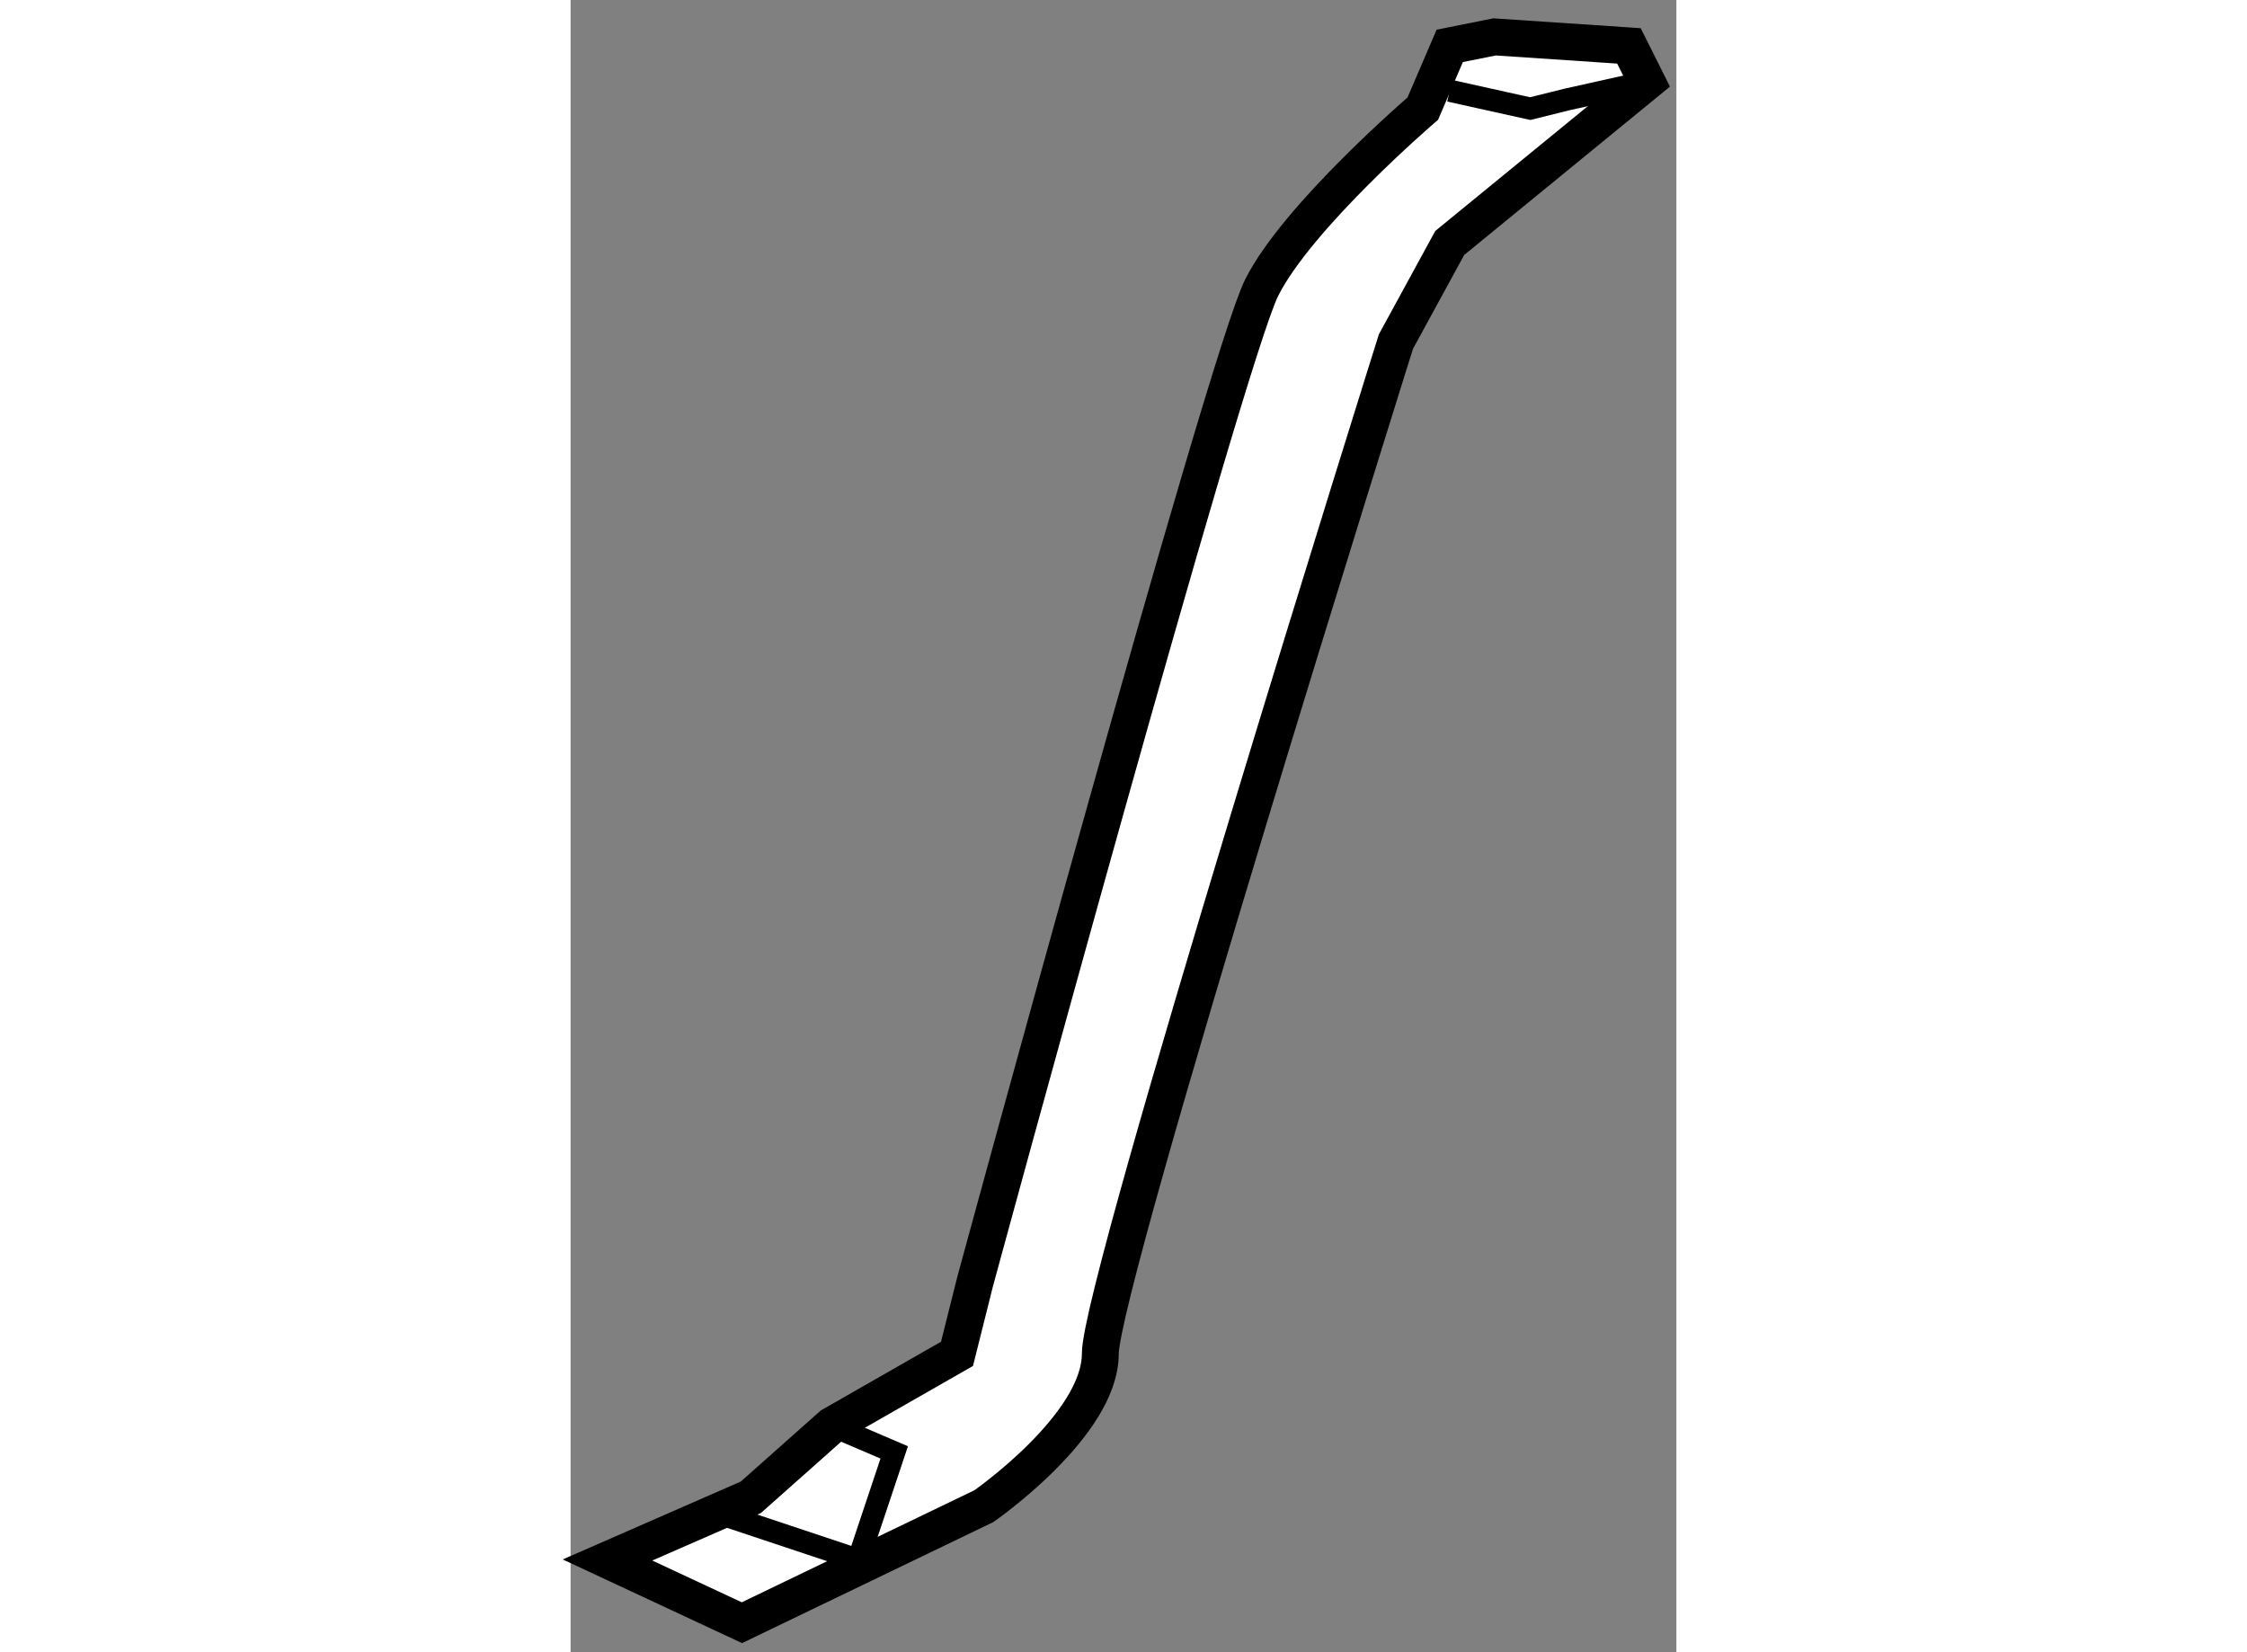
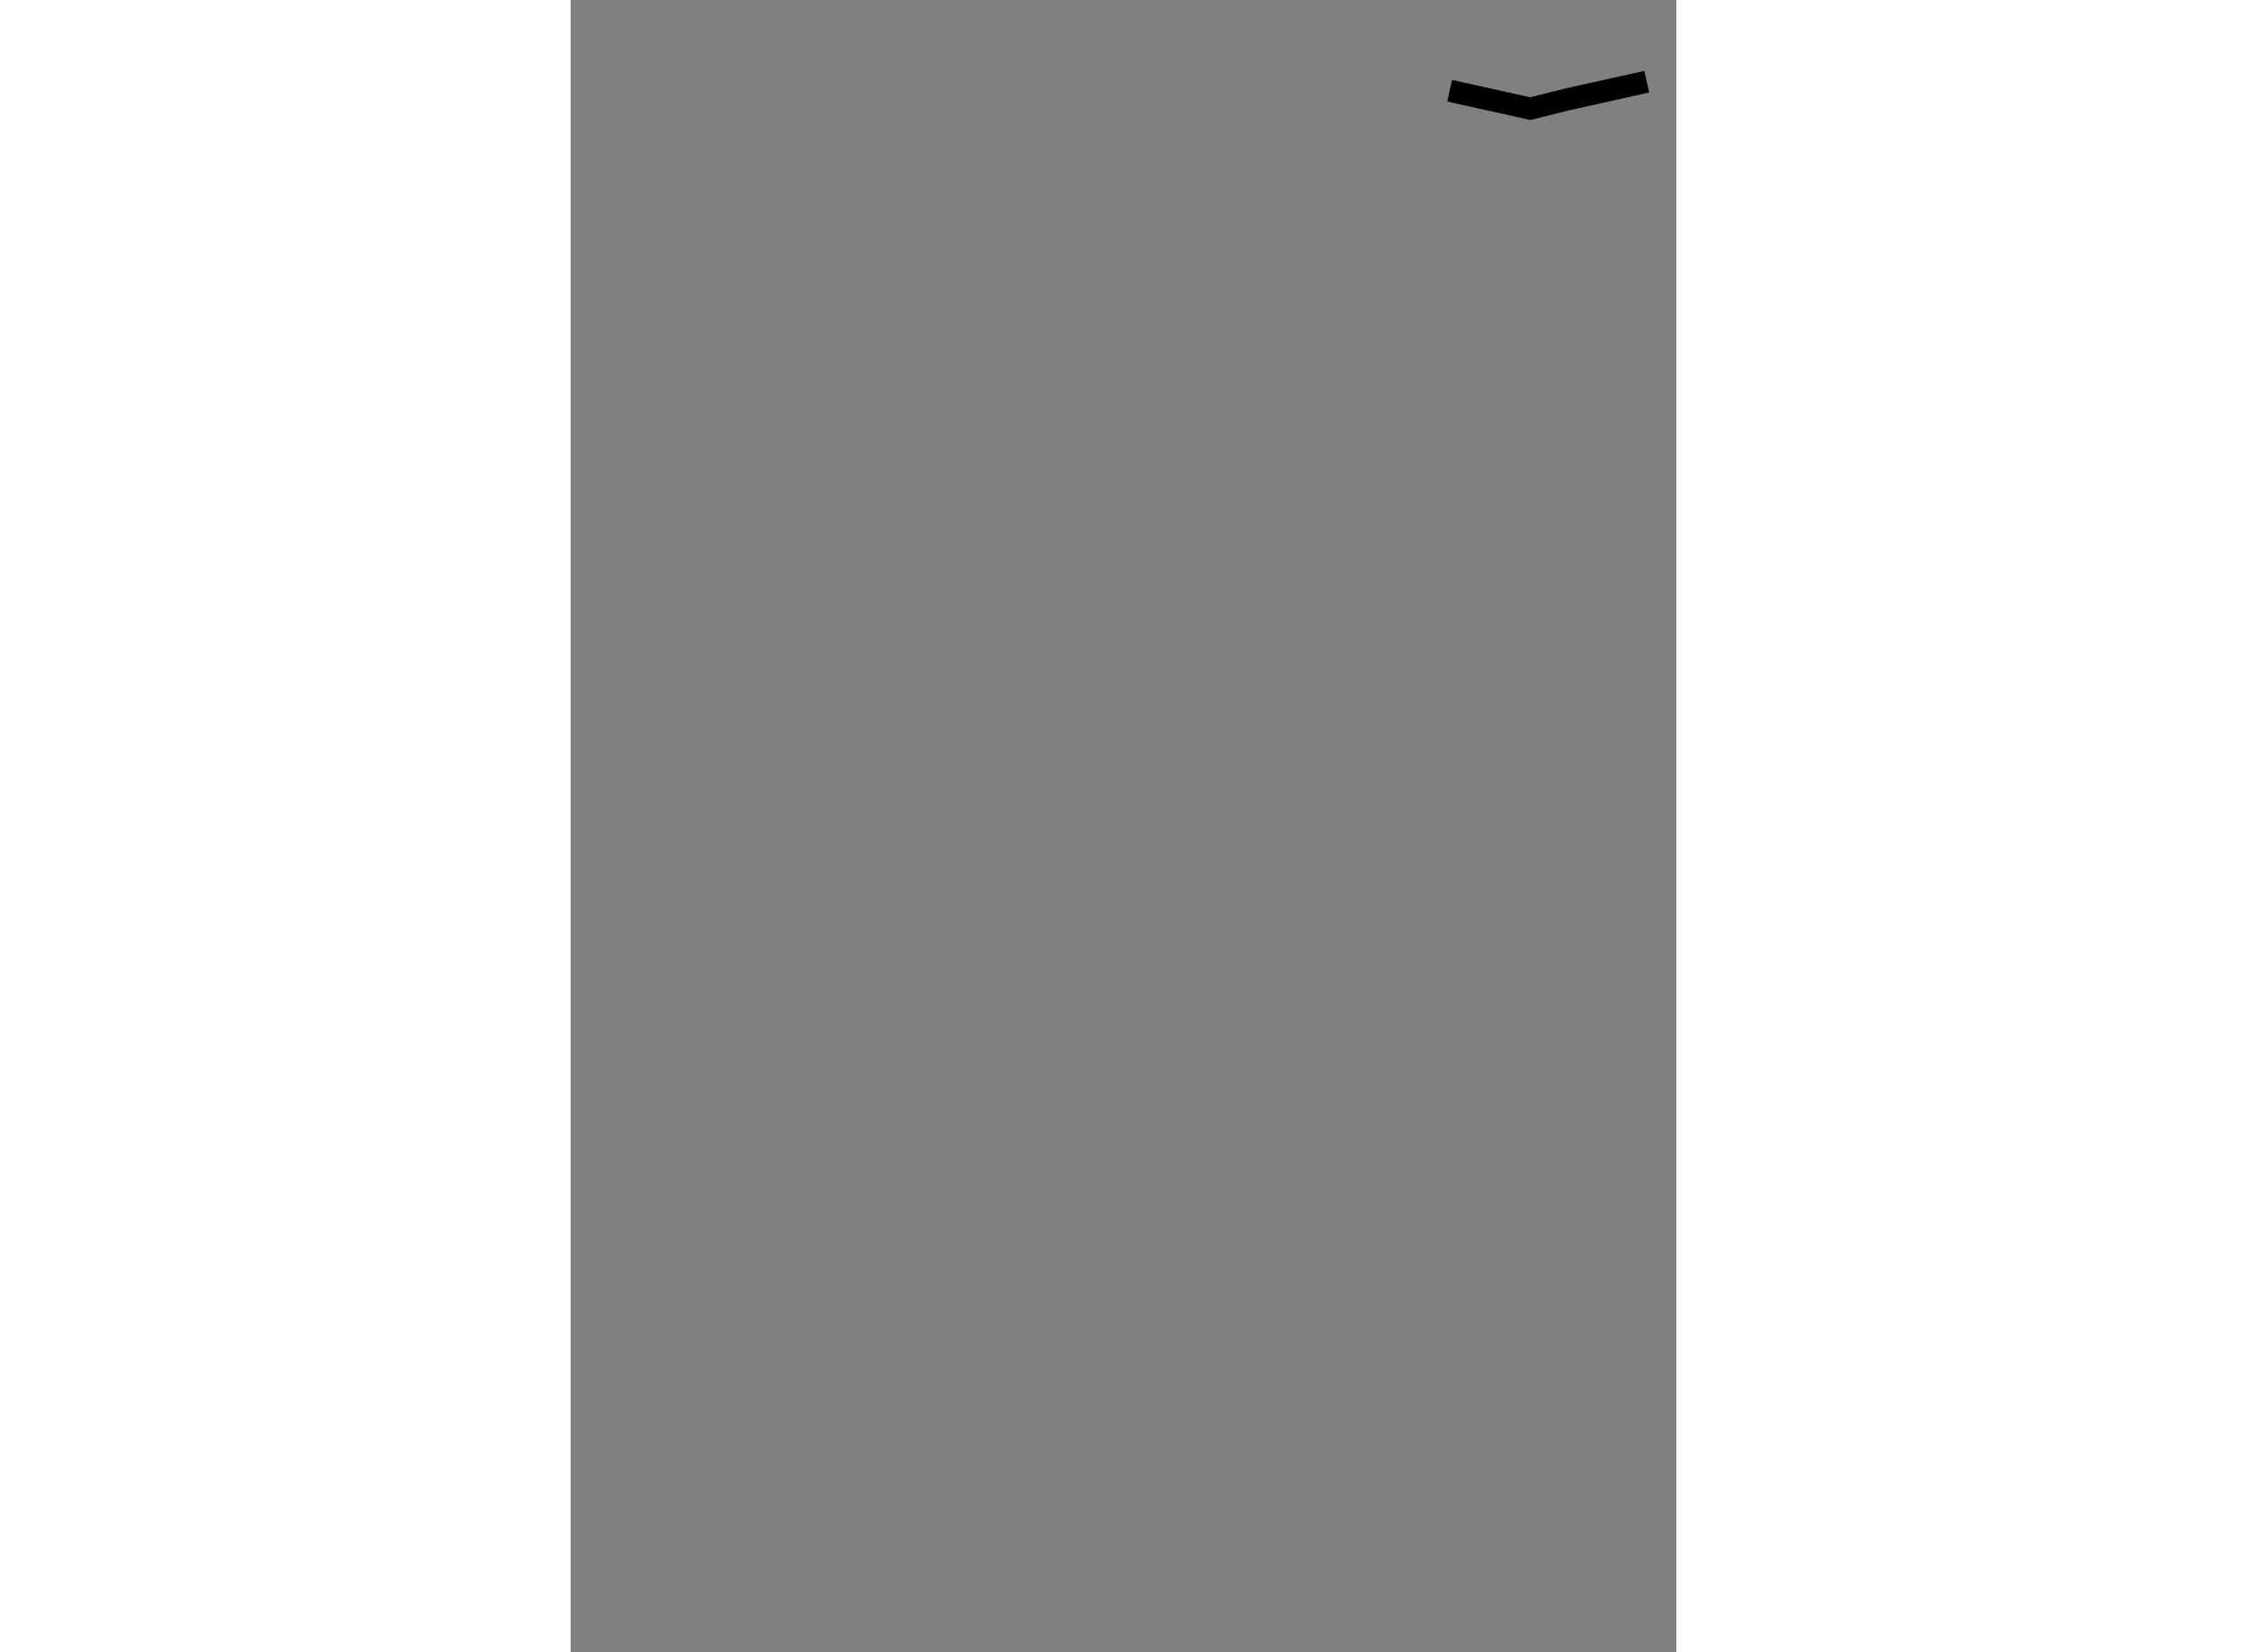
<svg xmlns="http://www.w3.org/2000/svg" version="1.1" x="0px" y="0px" width="244.8px" height="180px" viewBox="97.978 28.186 14.987 22.393" enable-background="new 0 0 244.8 180" xml:space="preserve">
  <rect x="97.978" y="28.186" width="14.987" height="22.393" fill="#808080" stroke="none" />
  <g>
-     <path fill="#FFFFFF" stroke="#000000" stroke-width="0.5" d="M100.421,48.479l-1.943,0.85l1.822,0.85l3.278-1.579    c0,0,1.579-1.094,1.579-2.065c0-0.97,4.007-13.72,4.007-13.72l0.729-1.336l2.672-2.186l-0.243-0.485l-1.821-0.122l-0.608,0.122    l-0.365,0.85c0,0-1.699,1.457-2.185,2.429c-0.485,0.97-3.885,13.478-3.885,13.478l-0.243,0.97l-1.7,0.972L100.421,48.479z" />
-     <polyline fill="none" stroke="#000000" stroke-width="0.3" points="100.056,48.721 101.877,49.328 102.364,47.871 101.514,47.507       " />
    <polyline fill="none" stroke="#000000" stroke-width="0.3" points="109.892,29.416 110.984,29.658 111.47,29.537 112.563,29.293       " />
  </g>
</svg>